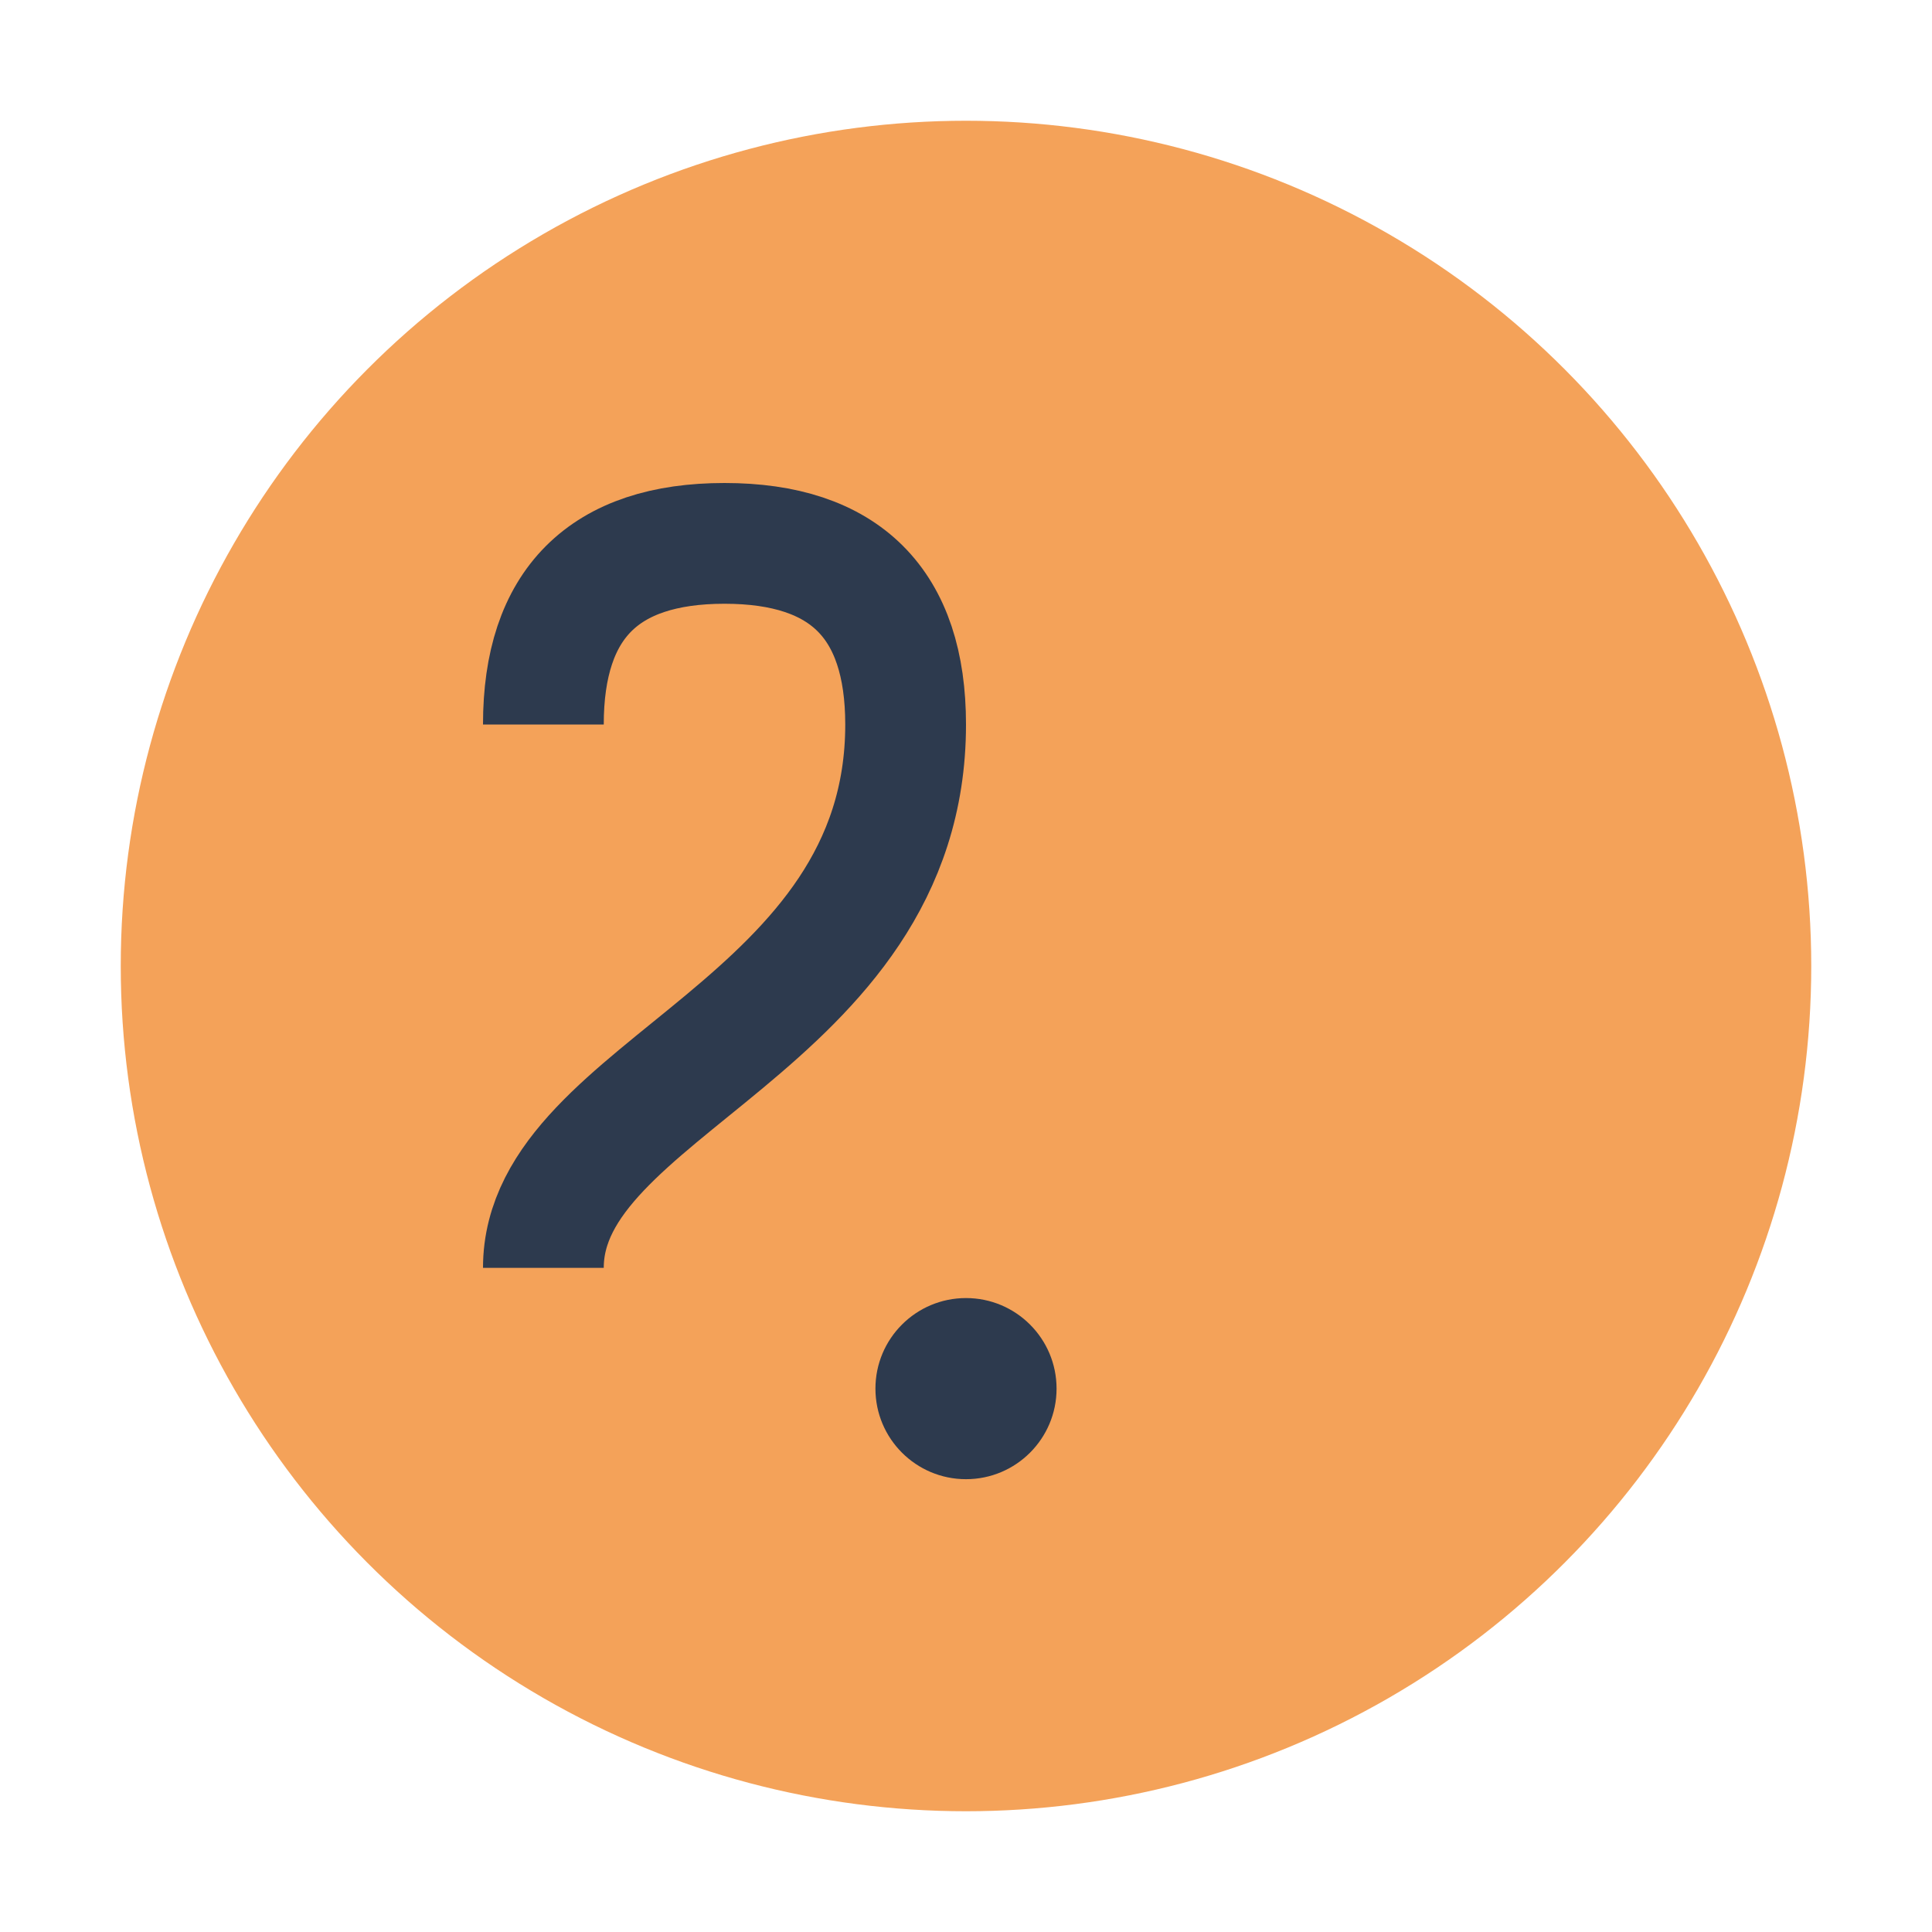
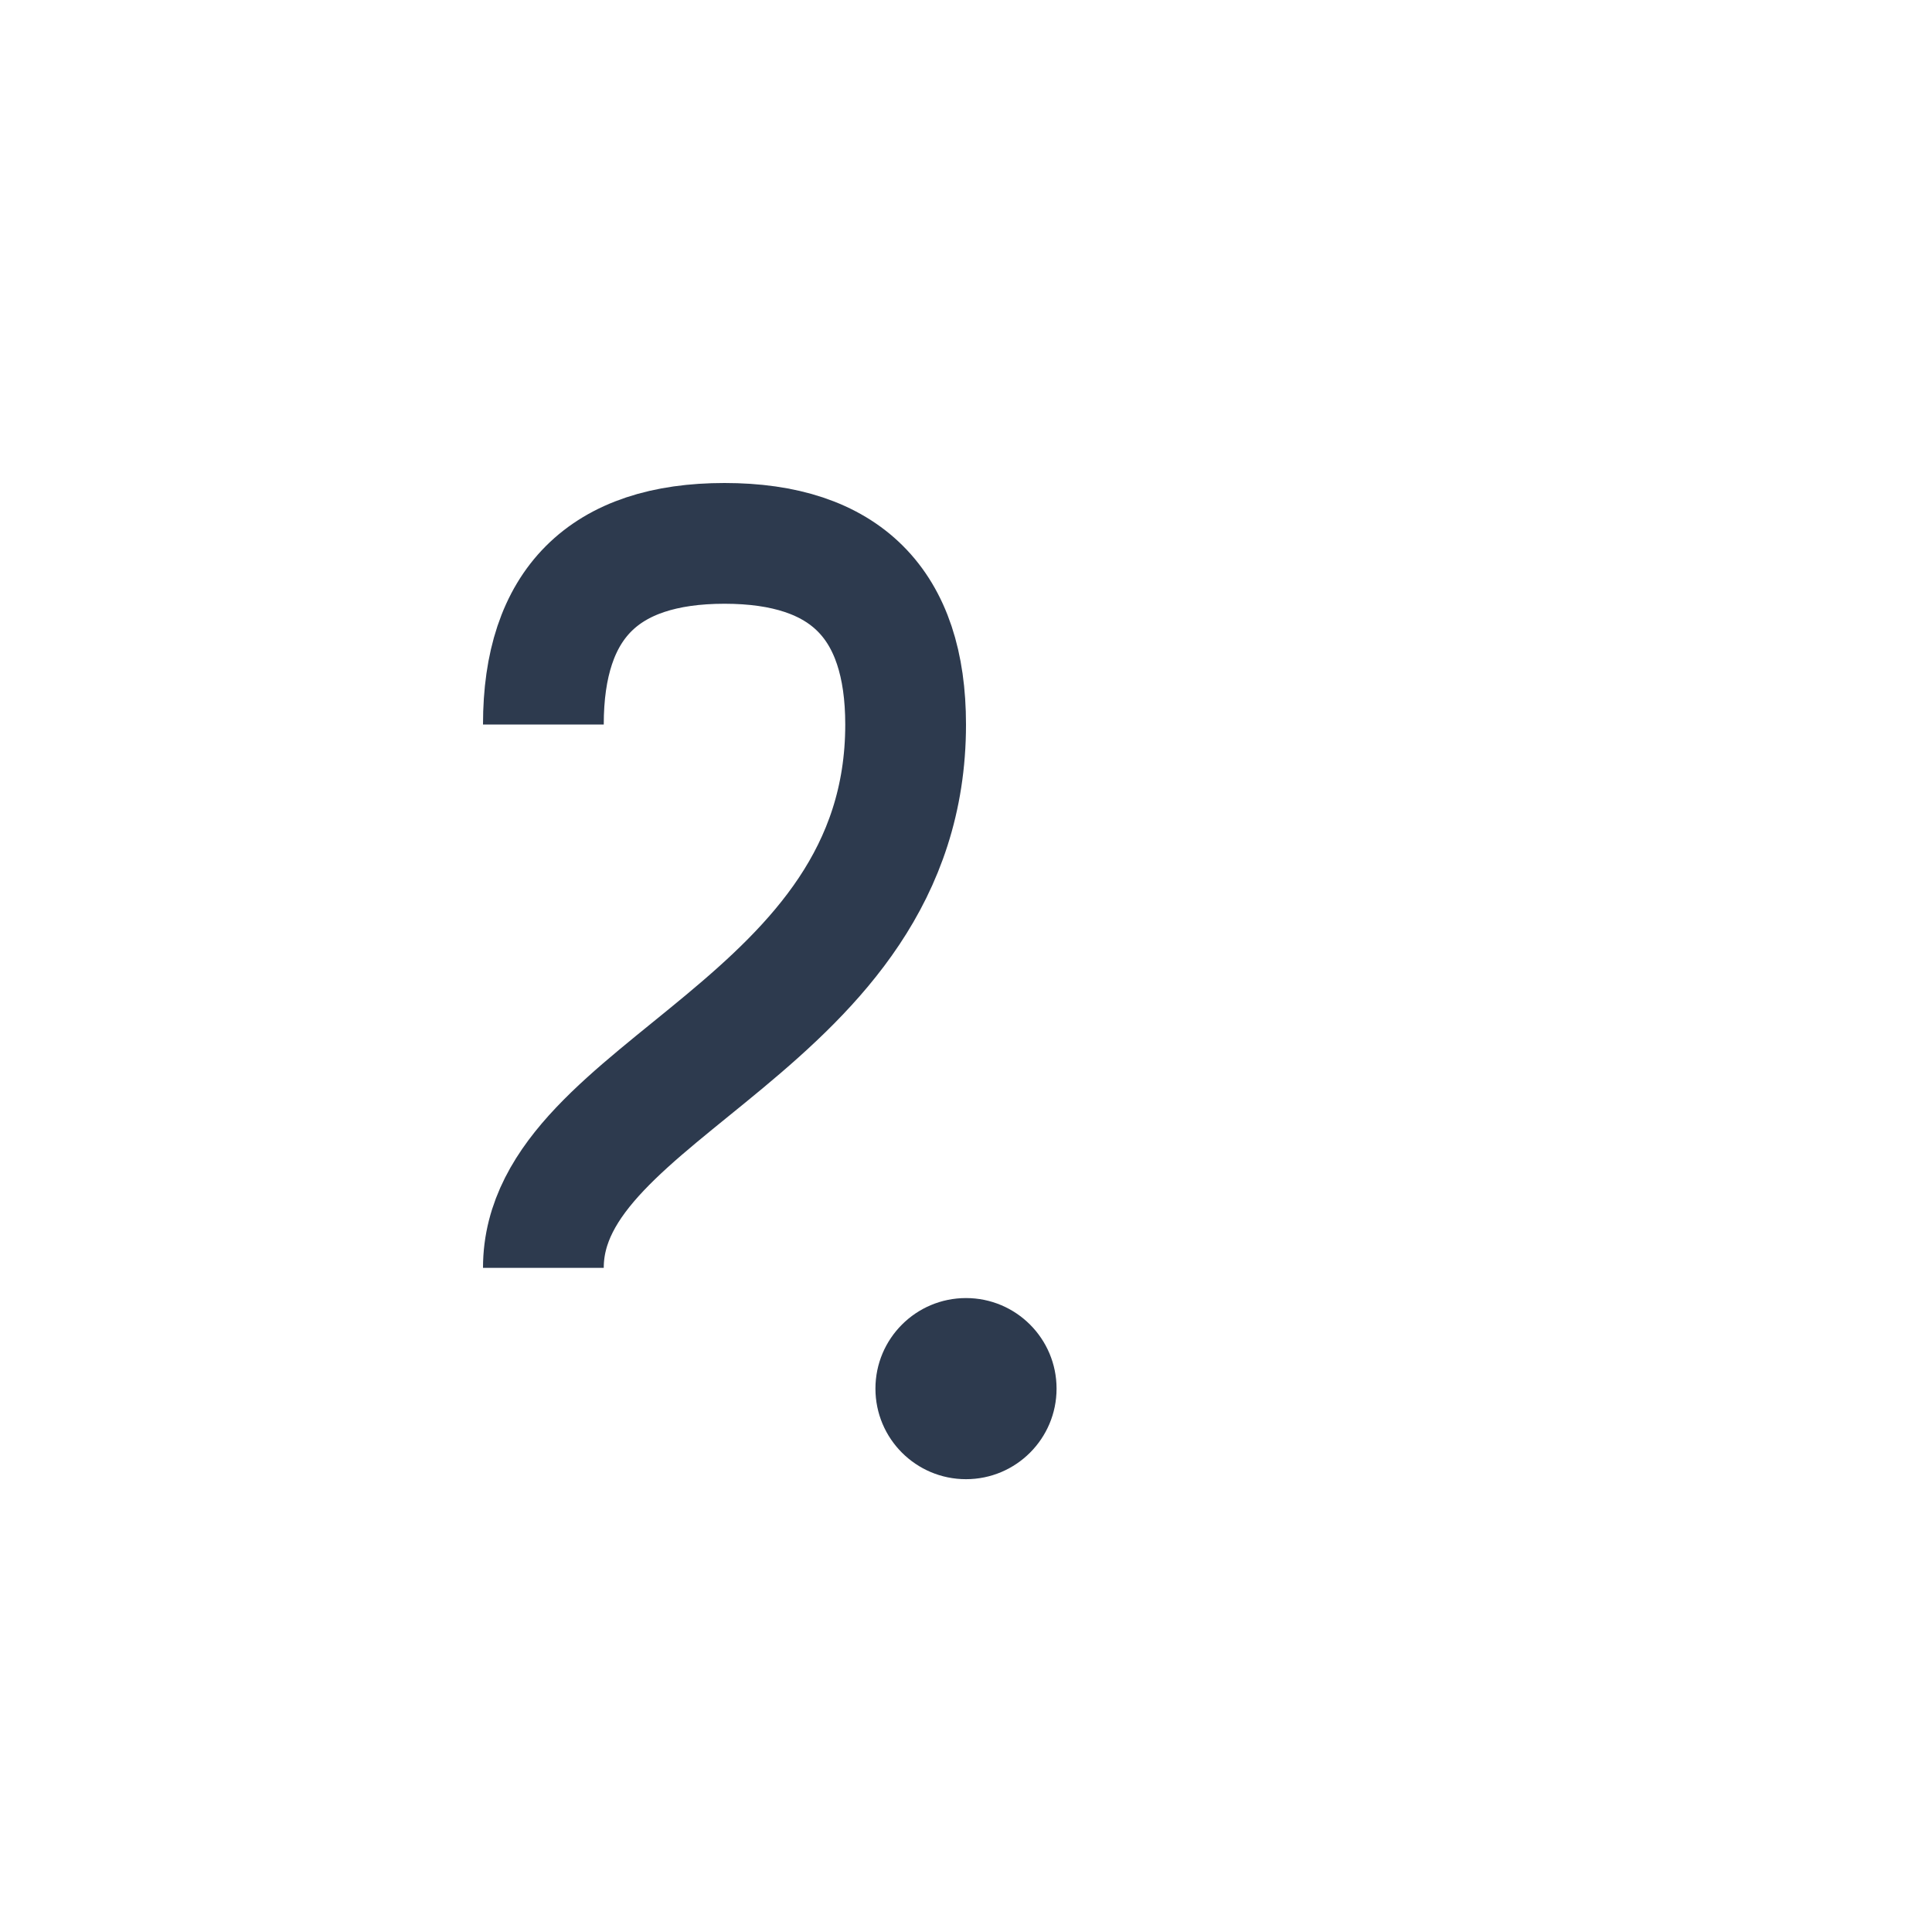
<svg xmlns="http://www.w3.org/2000/svg" width="32" height="32" viewBox="0 0 32 32">
-   <circle cx="16" cy="16" r="14" fill="#F4A259" />
  <path d="M9 21c0-3 6-4 6-9 0-2-1-3-3-3s-3 1-3 3" stroke="#2D3A4E" stroke-width="2" fill="none" />
  <circle cx="16" cy="23" r="1.5" fill="#2D3A4E" />
</svg>